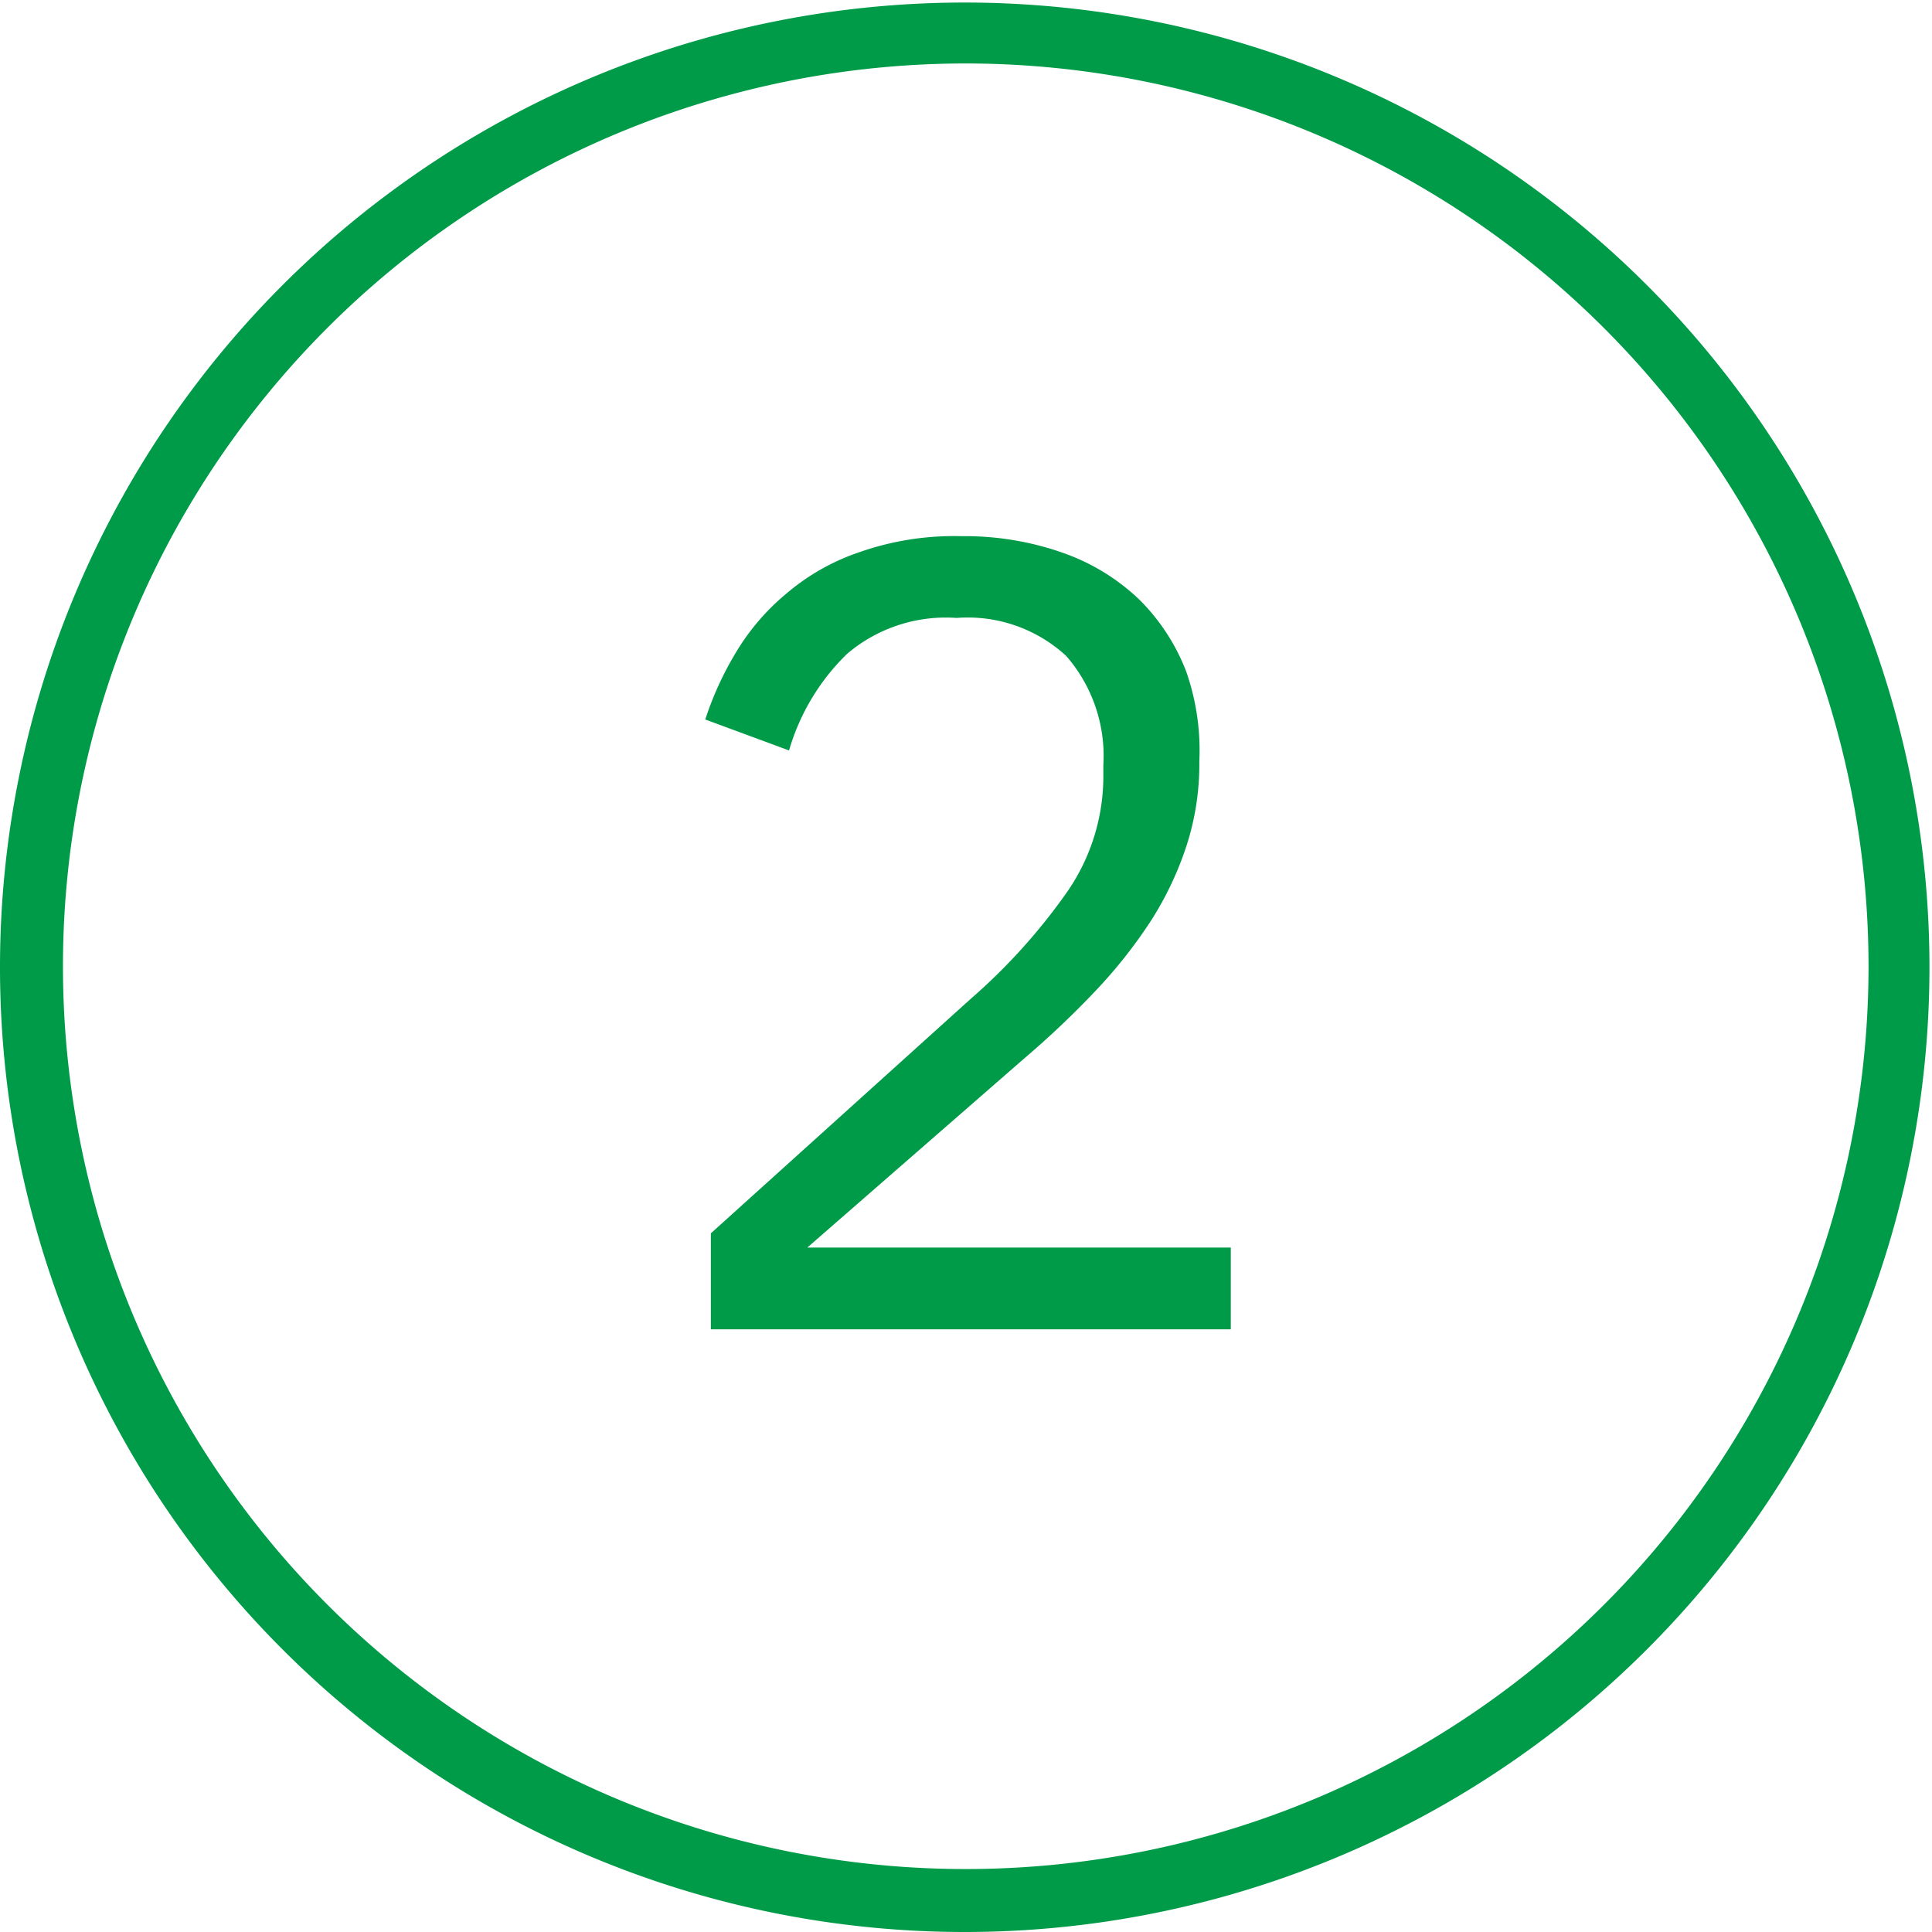
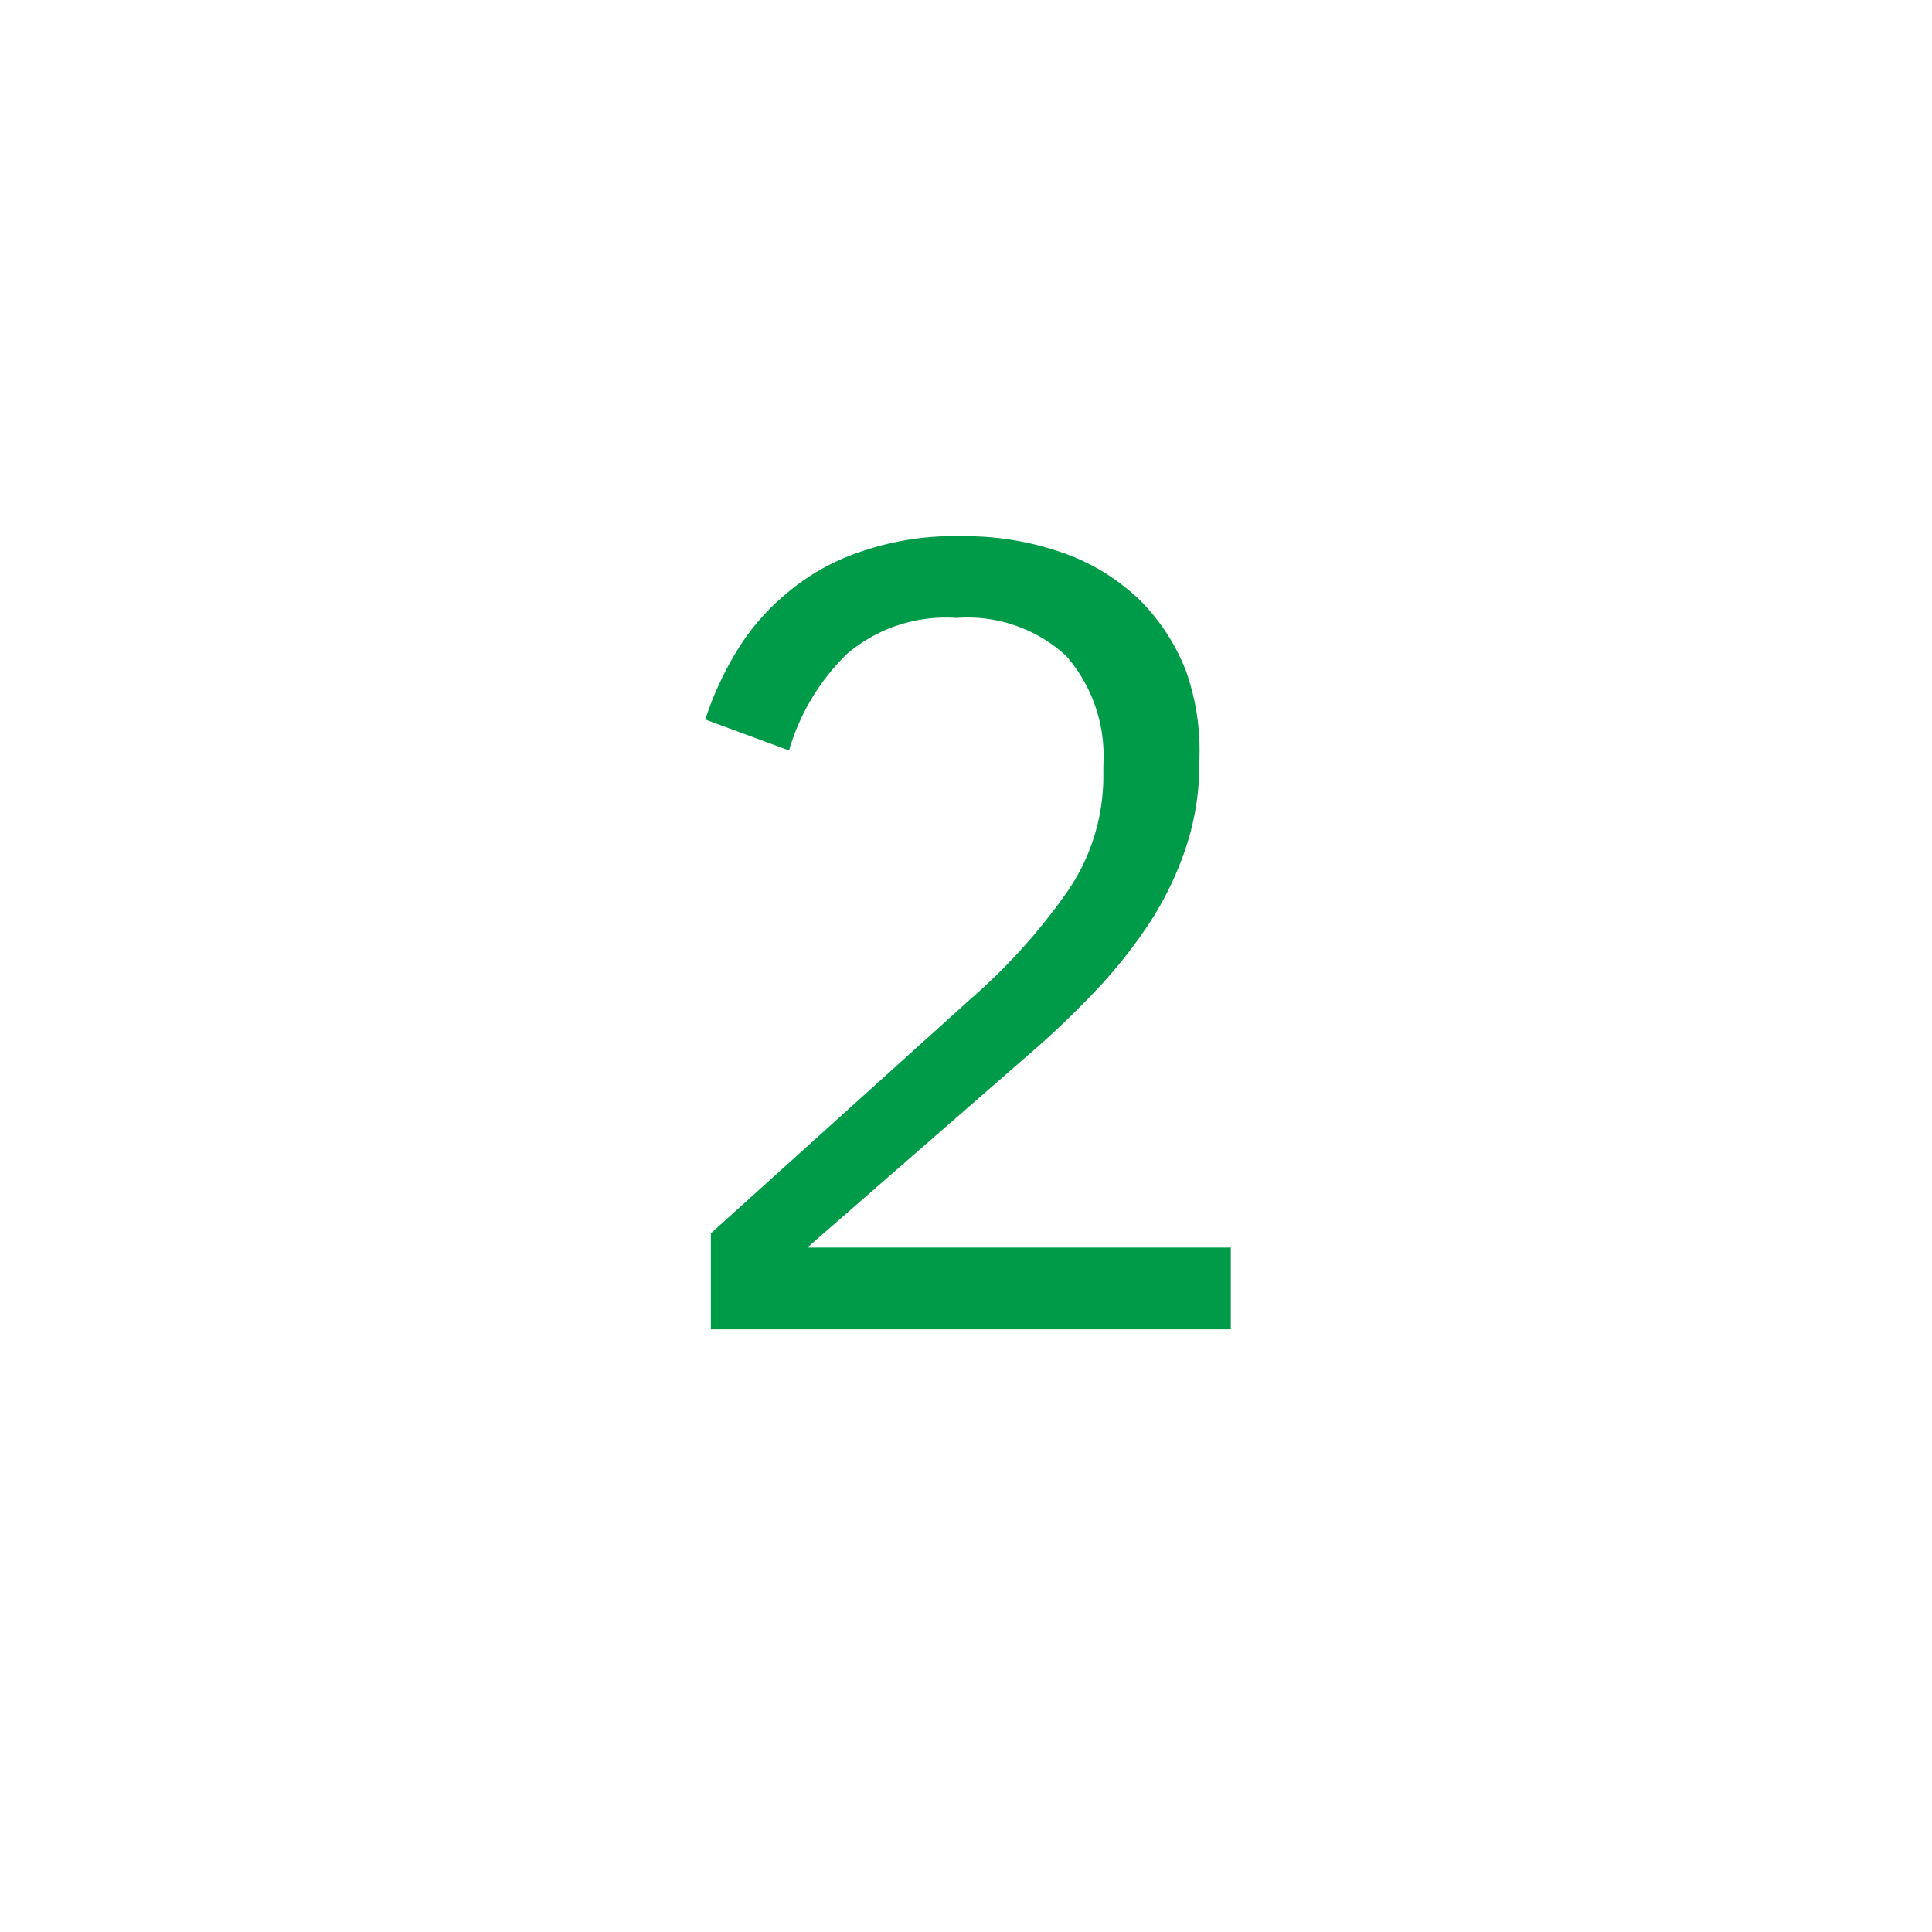
<svg xmlns="http://www.w3.org/2000/svg" viewBox="0 0 38.05 38.05">
  <defs>
    <style>.cls-1{fill:#009b48;}</style>
  </defs>
  <title>bl-6-2_1</title>
  <g id="Слой_2" data-name="Слой 2">
    <g id="Слой_1-2" data-name="Слой 1">
-       <path class="cls-1" d="M19,38.05a19,19,0,1,1,19-19A19,19,0,0,1,19,38.05Zm0-36.8A17.78,17.78,0,1,0,36.8,19,17.79,17.79,0,0,0,19,1.25Z" />
      <path class="cls-1" d="M24.24,26.18H14V24.29l5.12-4.62A11.67,11.67,0,0,0,21,17.59a4,4,0,0,0,.73-2.26v-.26A3,3,0,0,0,21,12.92a2.86,2.86,0,0,0-2.16-.75,3,3,0,0,0-2.16.71,4.34,4.34,0,0,0-1.14,1.9l-1.65-.61a6.36,6.36,0,0,1,.61-1.33,4.51,4.51,0,0,1,1-1.16,4.36,4.36,0,0,1,1.44-.81,5.62,5.62,0,0,1,2-.31,5.8,5.8,0,0,1,2,.33,4.18,4.18,0,0,1,1.5.92,4.05,4.05,0,0,1,.92,1.41A4.7,4.7,0,0,1,23.62,15a5.19,5.19,0,0,1-.25,1.65,6.46,6.46,0,0,1-.7,1.48,9.68,9.68,0,0,1-1.08,1.37,18,18,0,0,1-1.4,1.33L15.9,24.57h8.34Z" />
    </g>
  </g>
</svg>